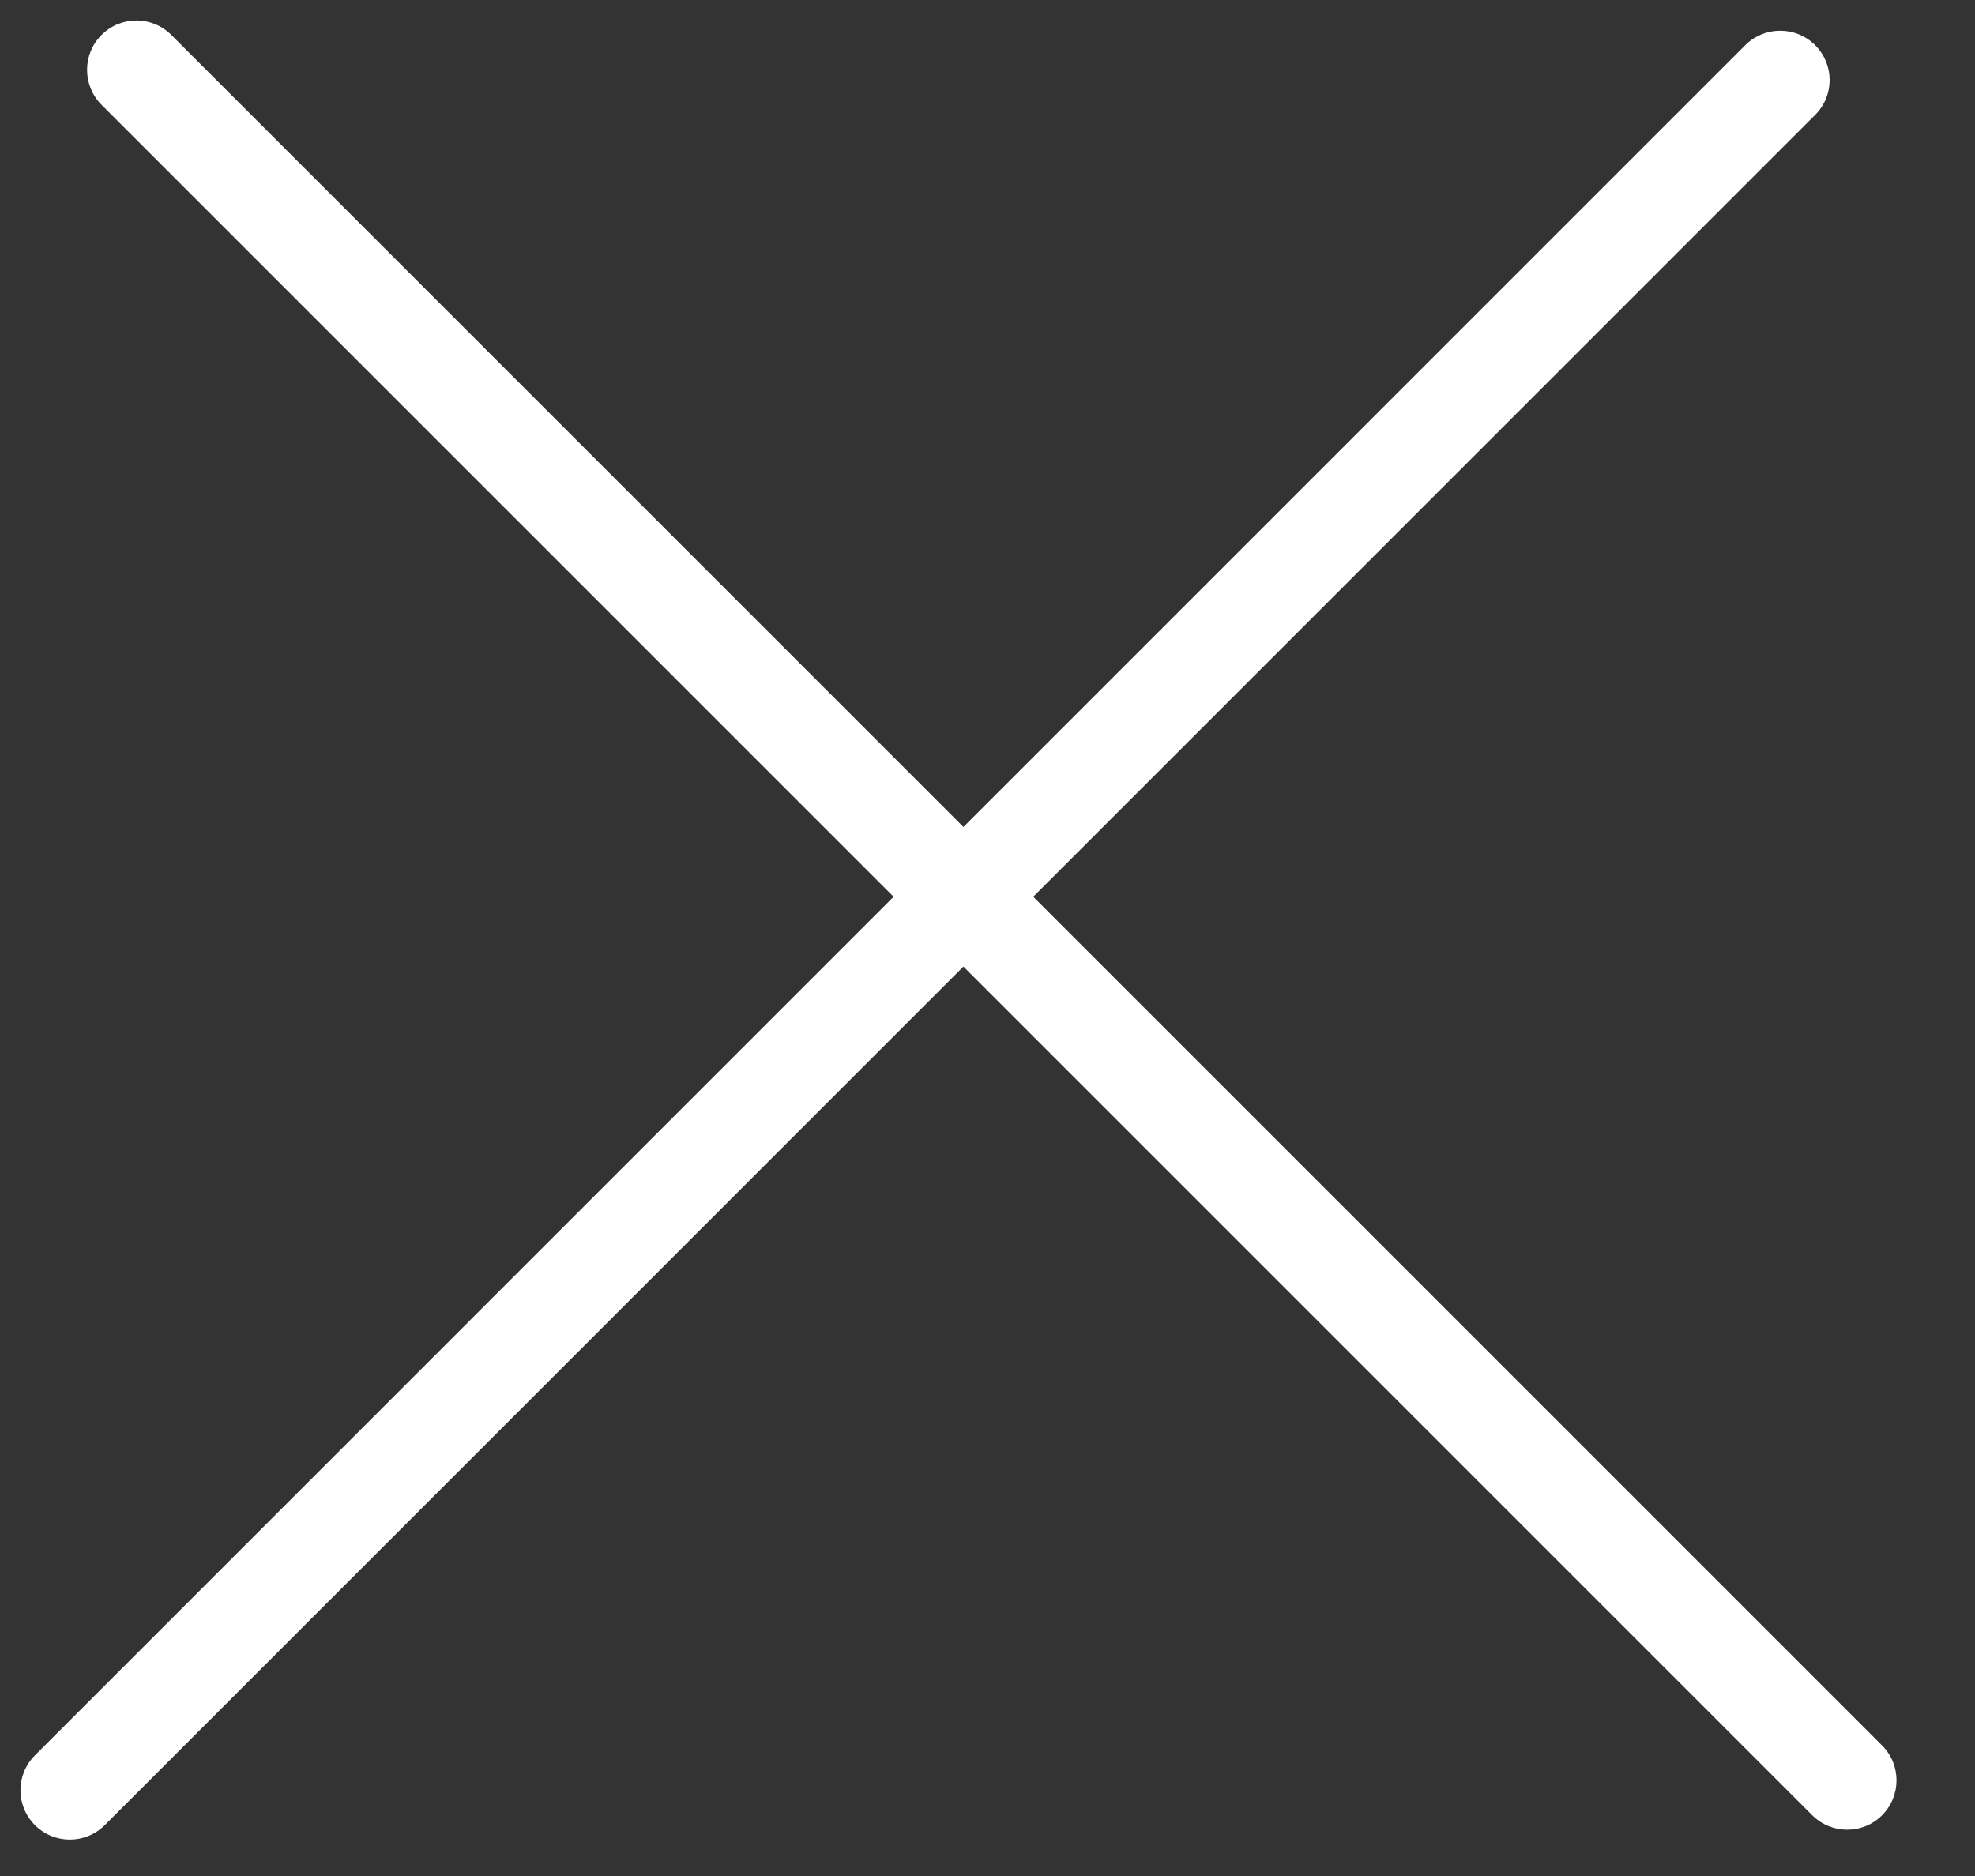
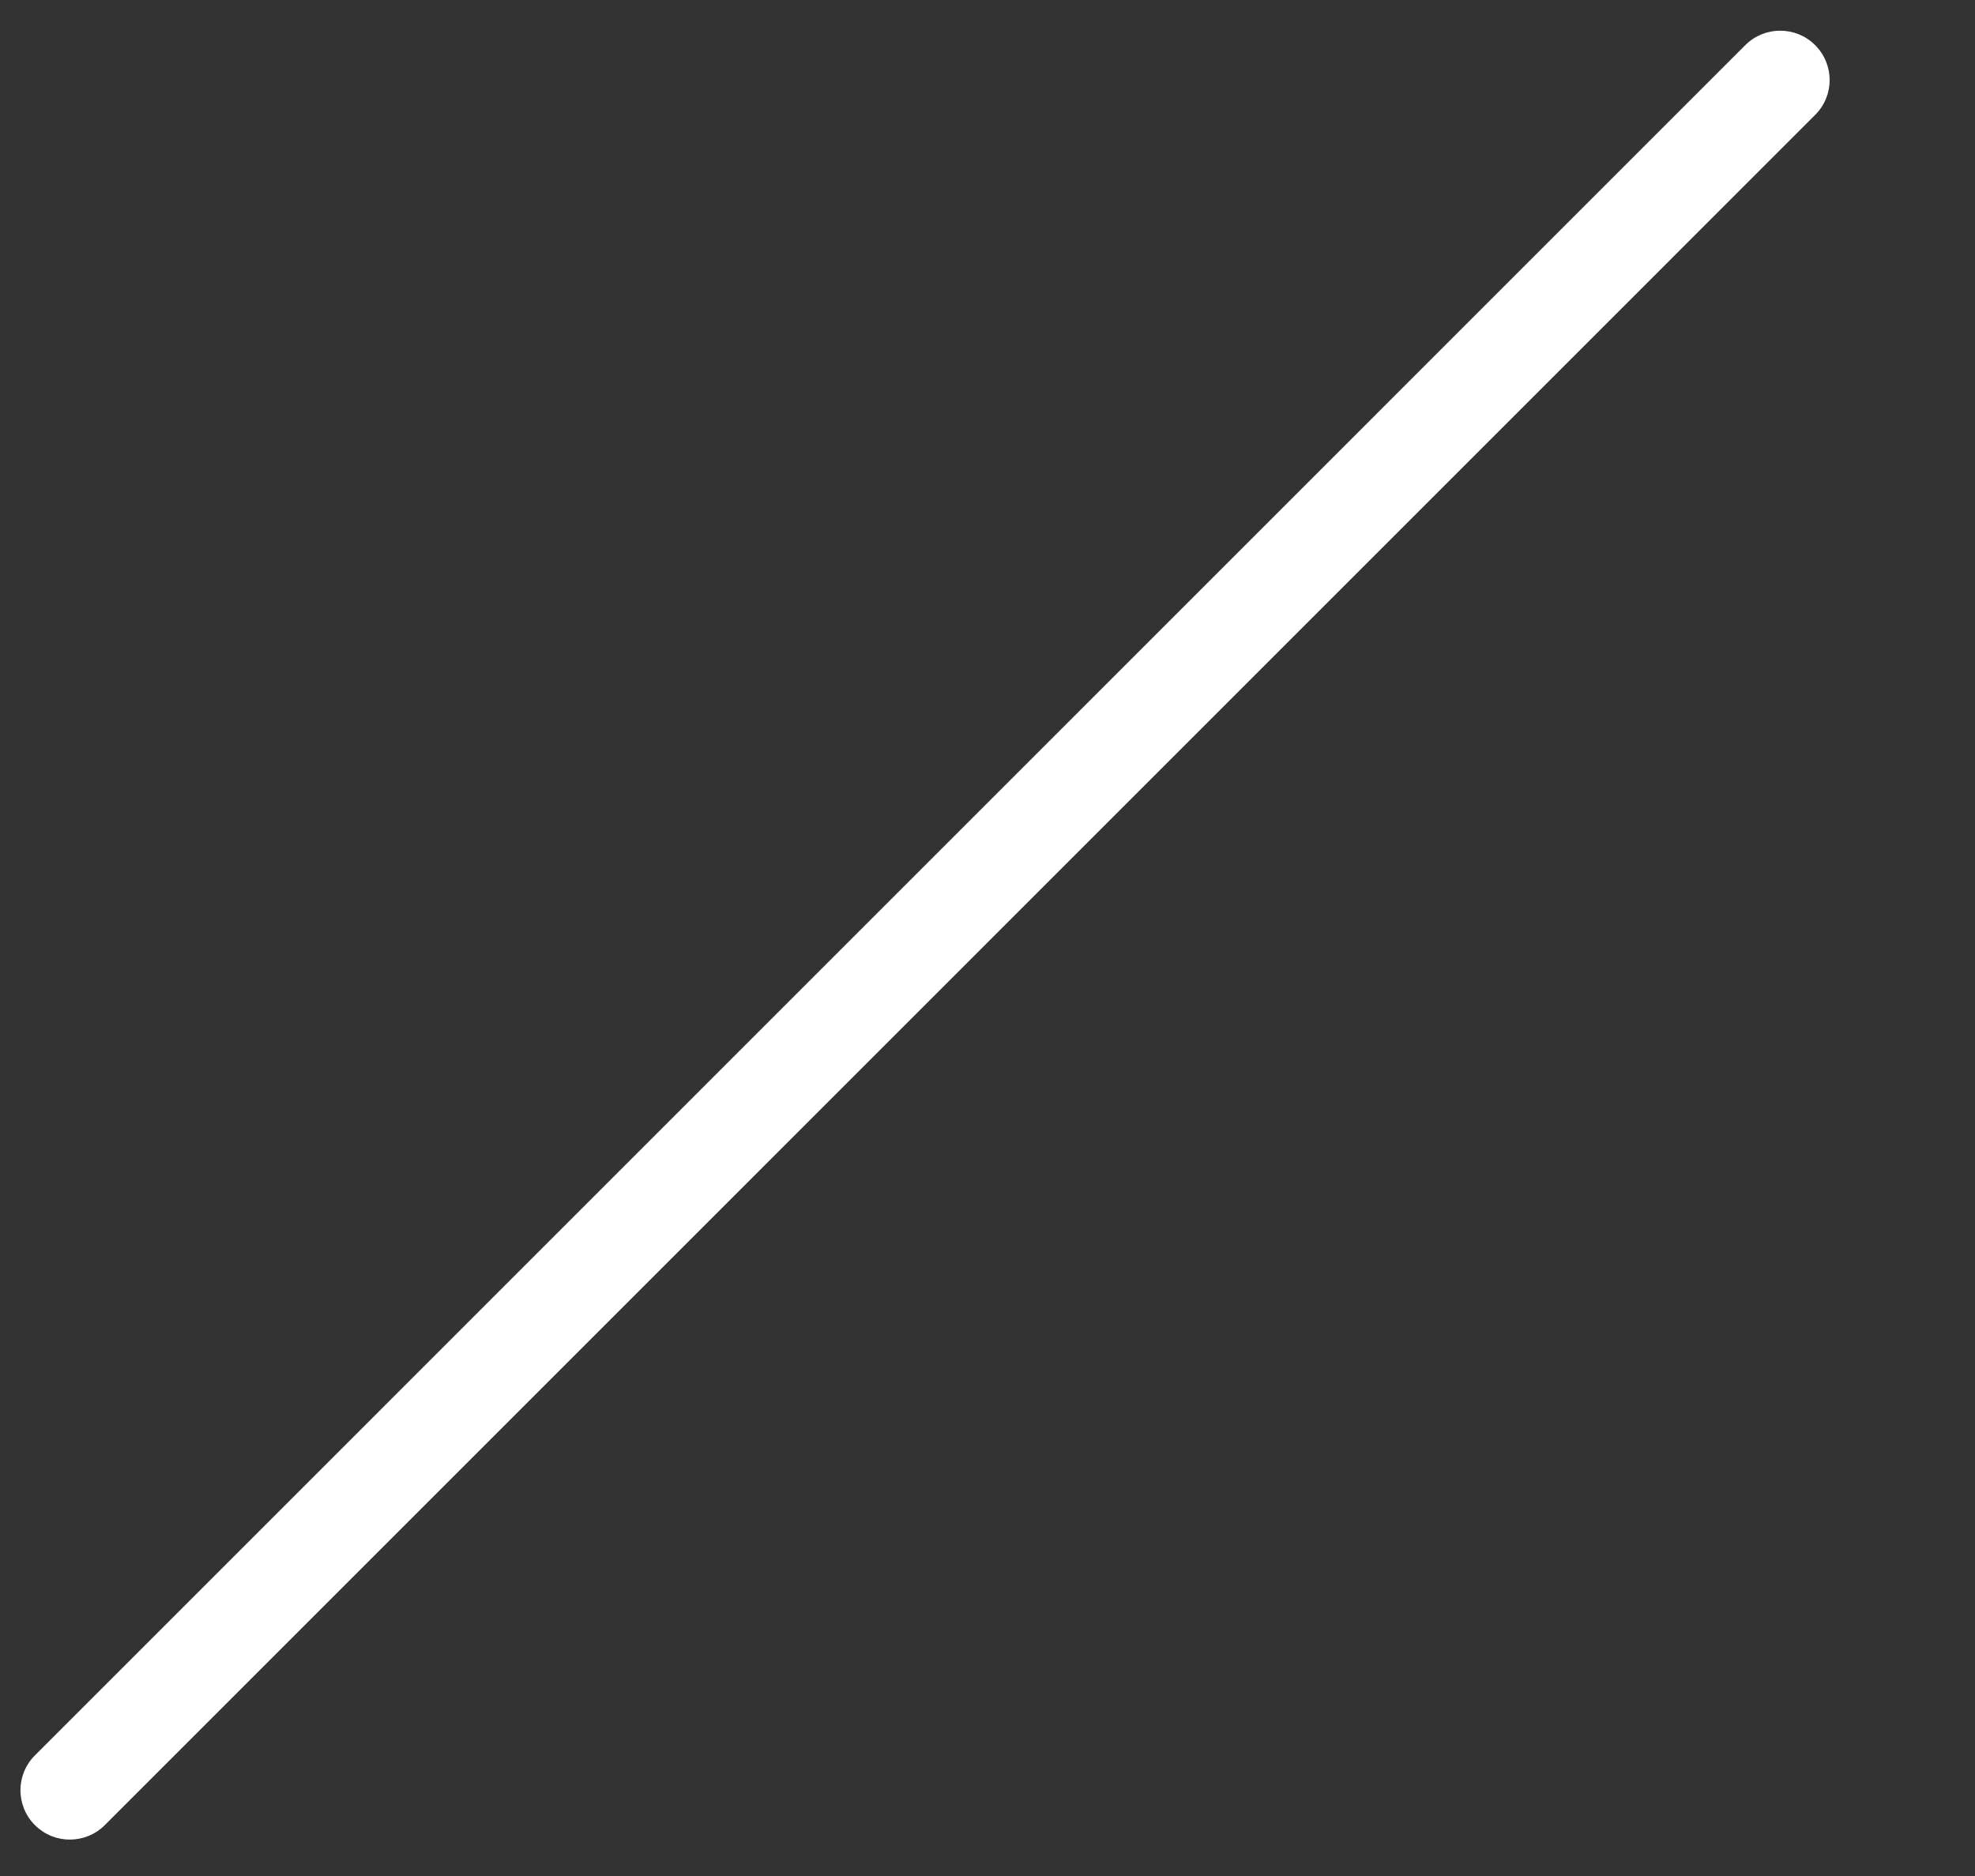
<svg xmlns="http://www.w3.org/2000/svg" width="20" height="19" viewBox="0 0 20 19" fill="none">
  <rect x="0" y="0" width="20" height="19" fill="#333333" stroke="none" />
-   <path fill-rule="evenodd" clip-rule="evenodd" d="M1.028 0.354C1.223 0.158 1.54 0.158 1.735 0.354L19.059 17.678C19.254 17.873 19.254 18.189 19.059 18.385C18.864 18.58 18.547 18.58 18.352 18.385L1.028 1.061C0.833 0.865 0.833 0.549 1.028 0.354Z" fill="white" />
  <path fill-rule="evenodd" clip-rule="evenodd" d="M0.354 18.485C0.158 18.29 0.158 17.973 0.354 17.778L17.674 0.457C17.869 0.262 18.186 0.262 18.381 0.457C18.577 0.653 18.577 0.969 18.381 1.164L1.061 18.485C0.865 18.68 0.549 18.68 0.354 18.485Z" fill="white" />
</svg>